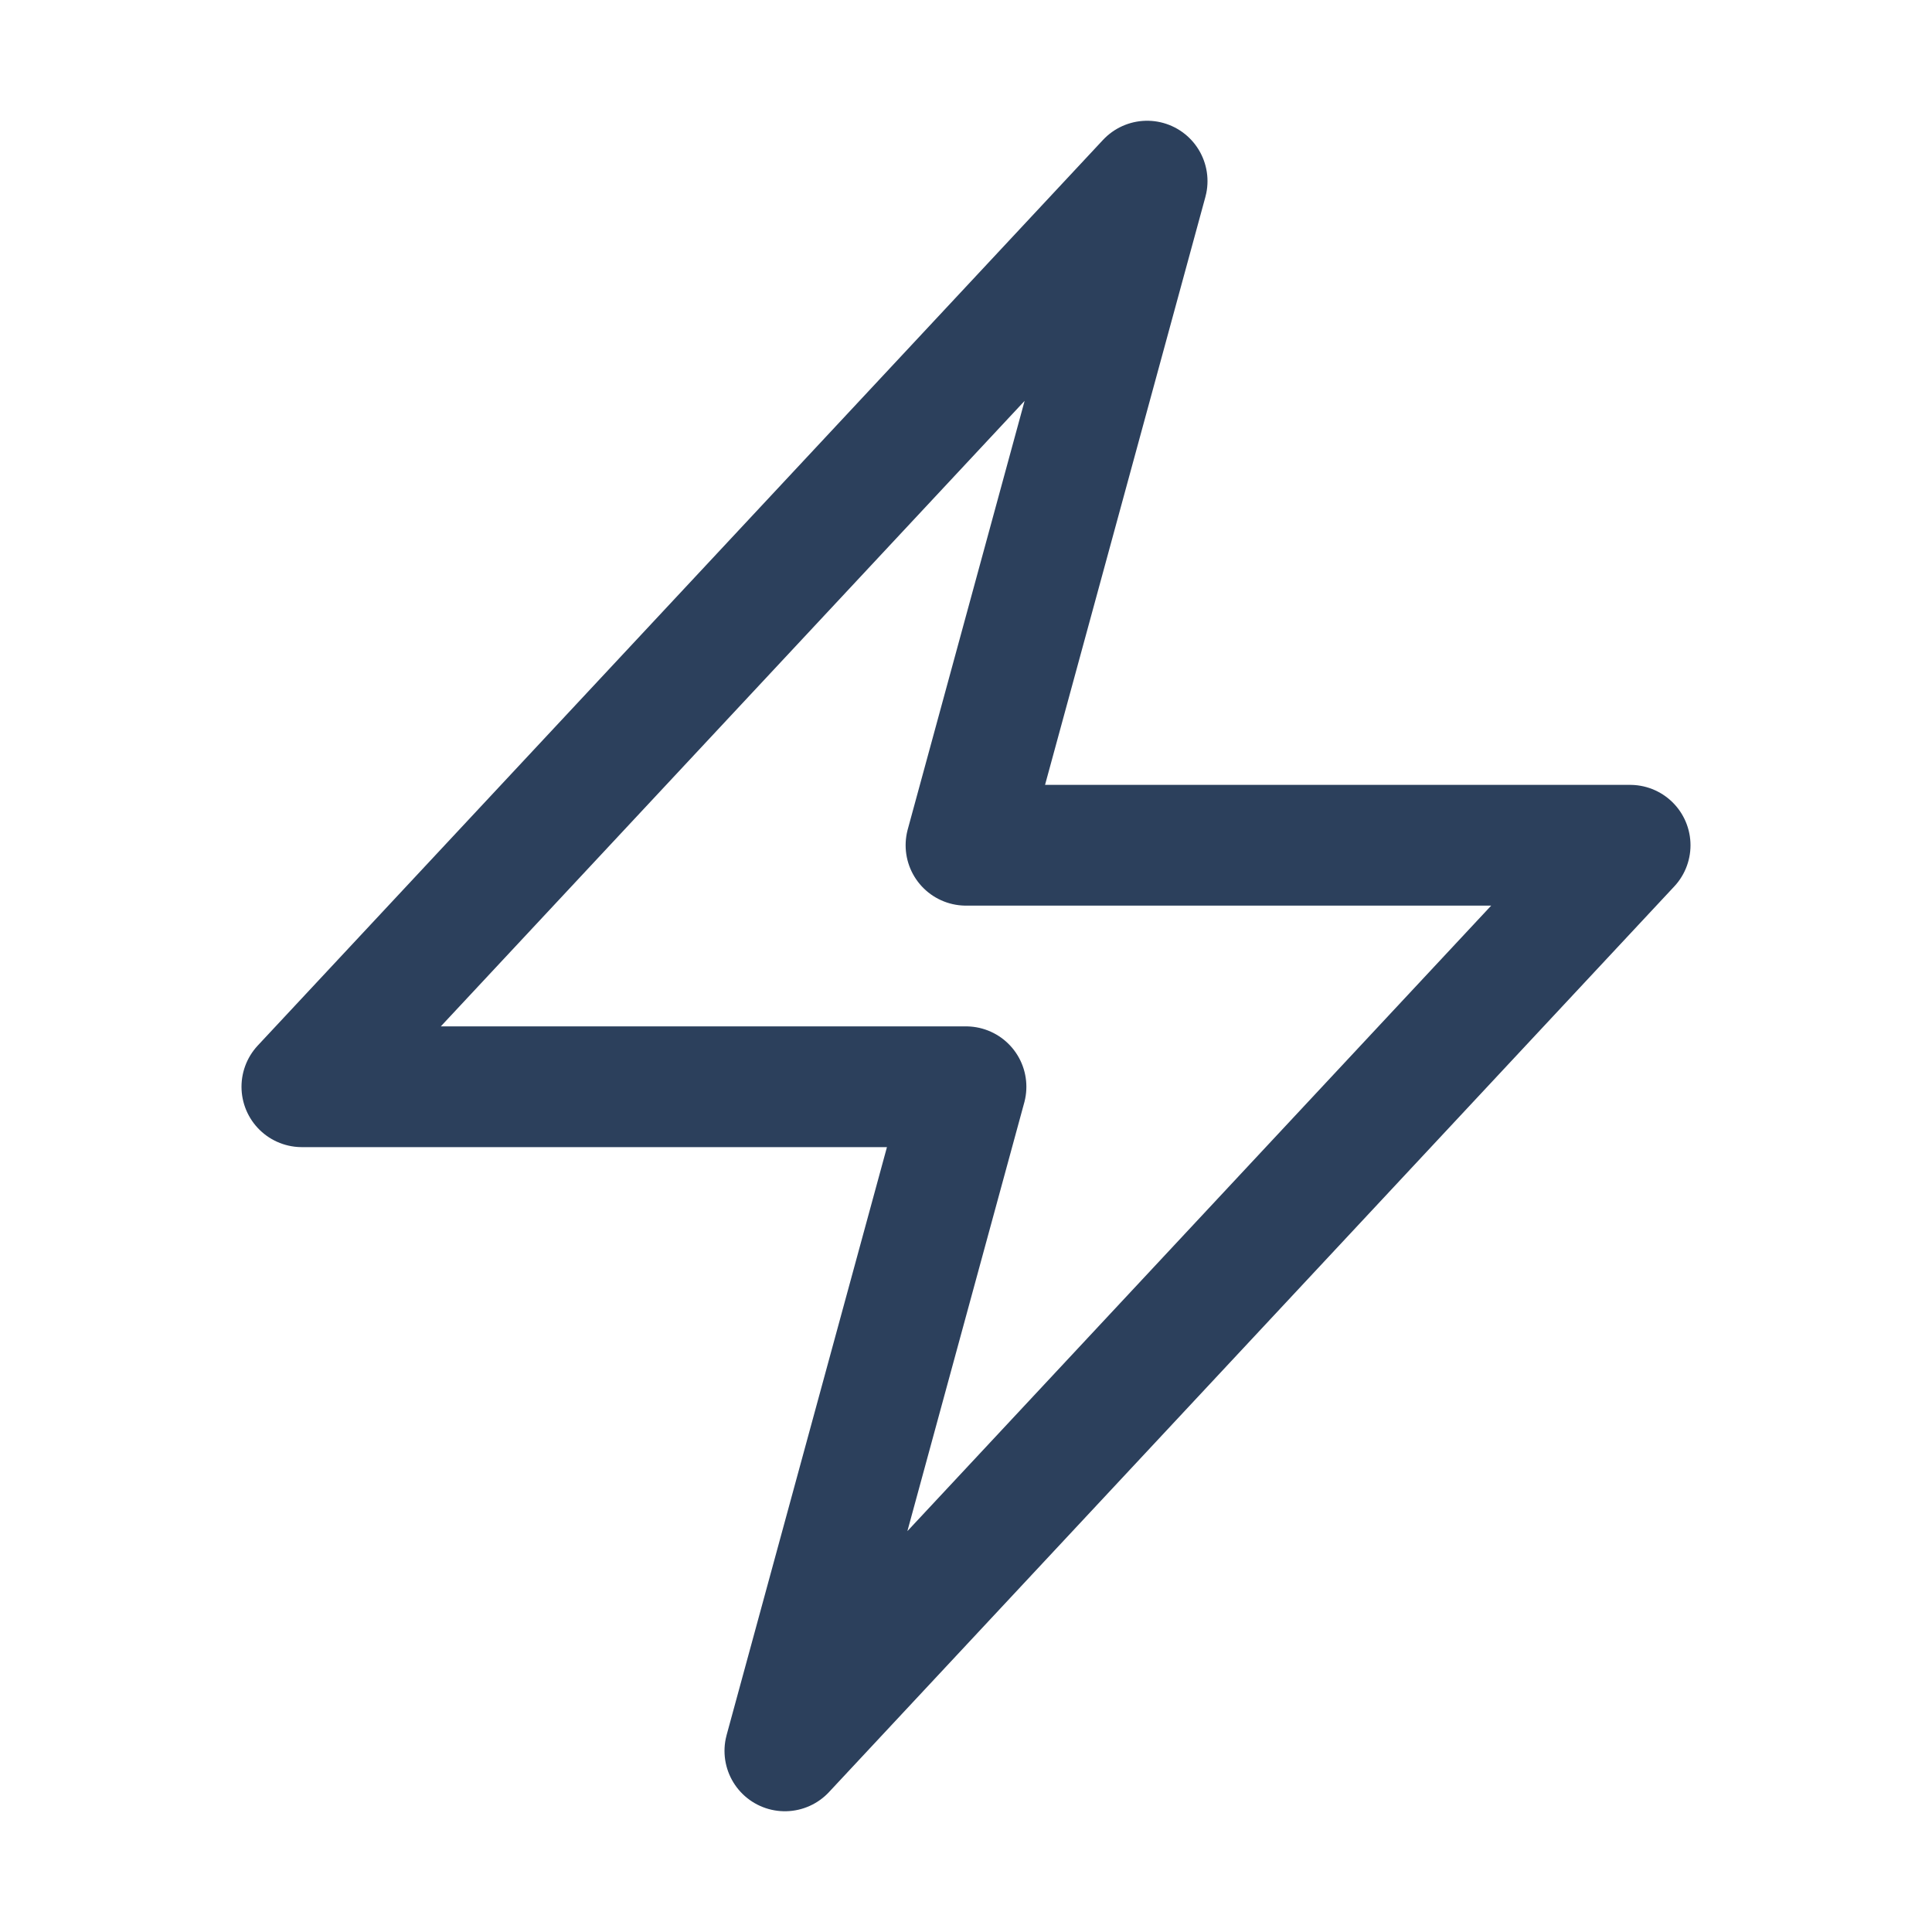
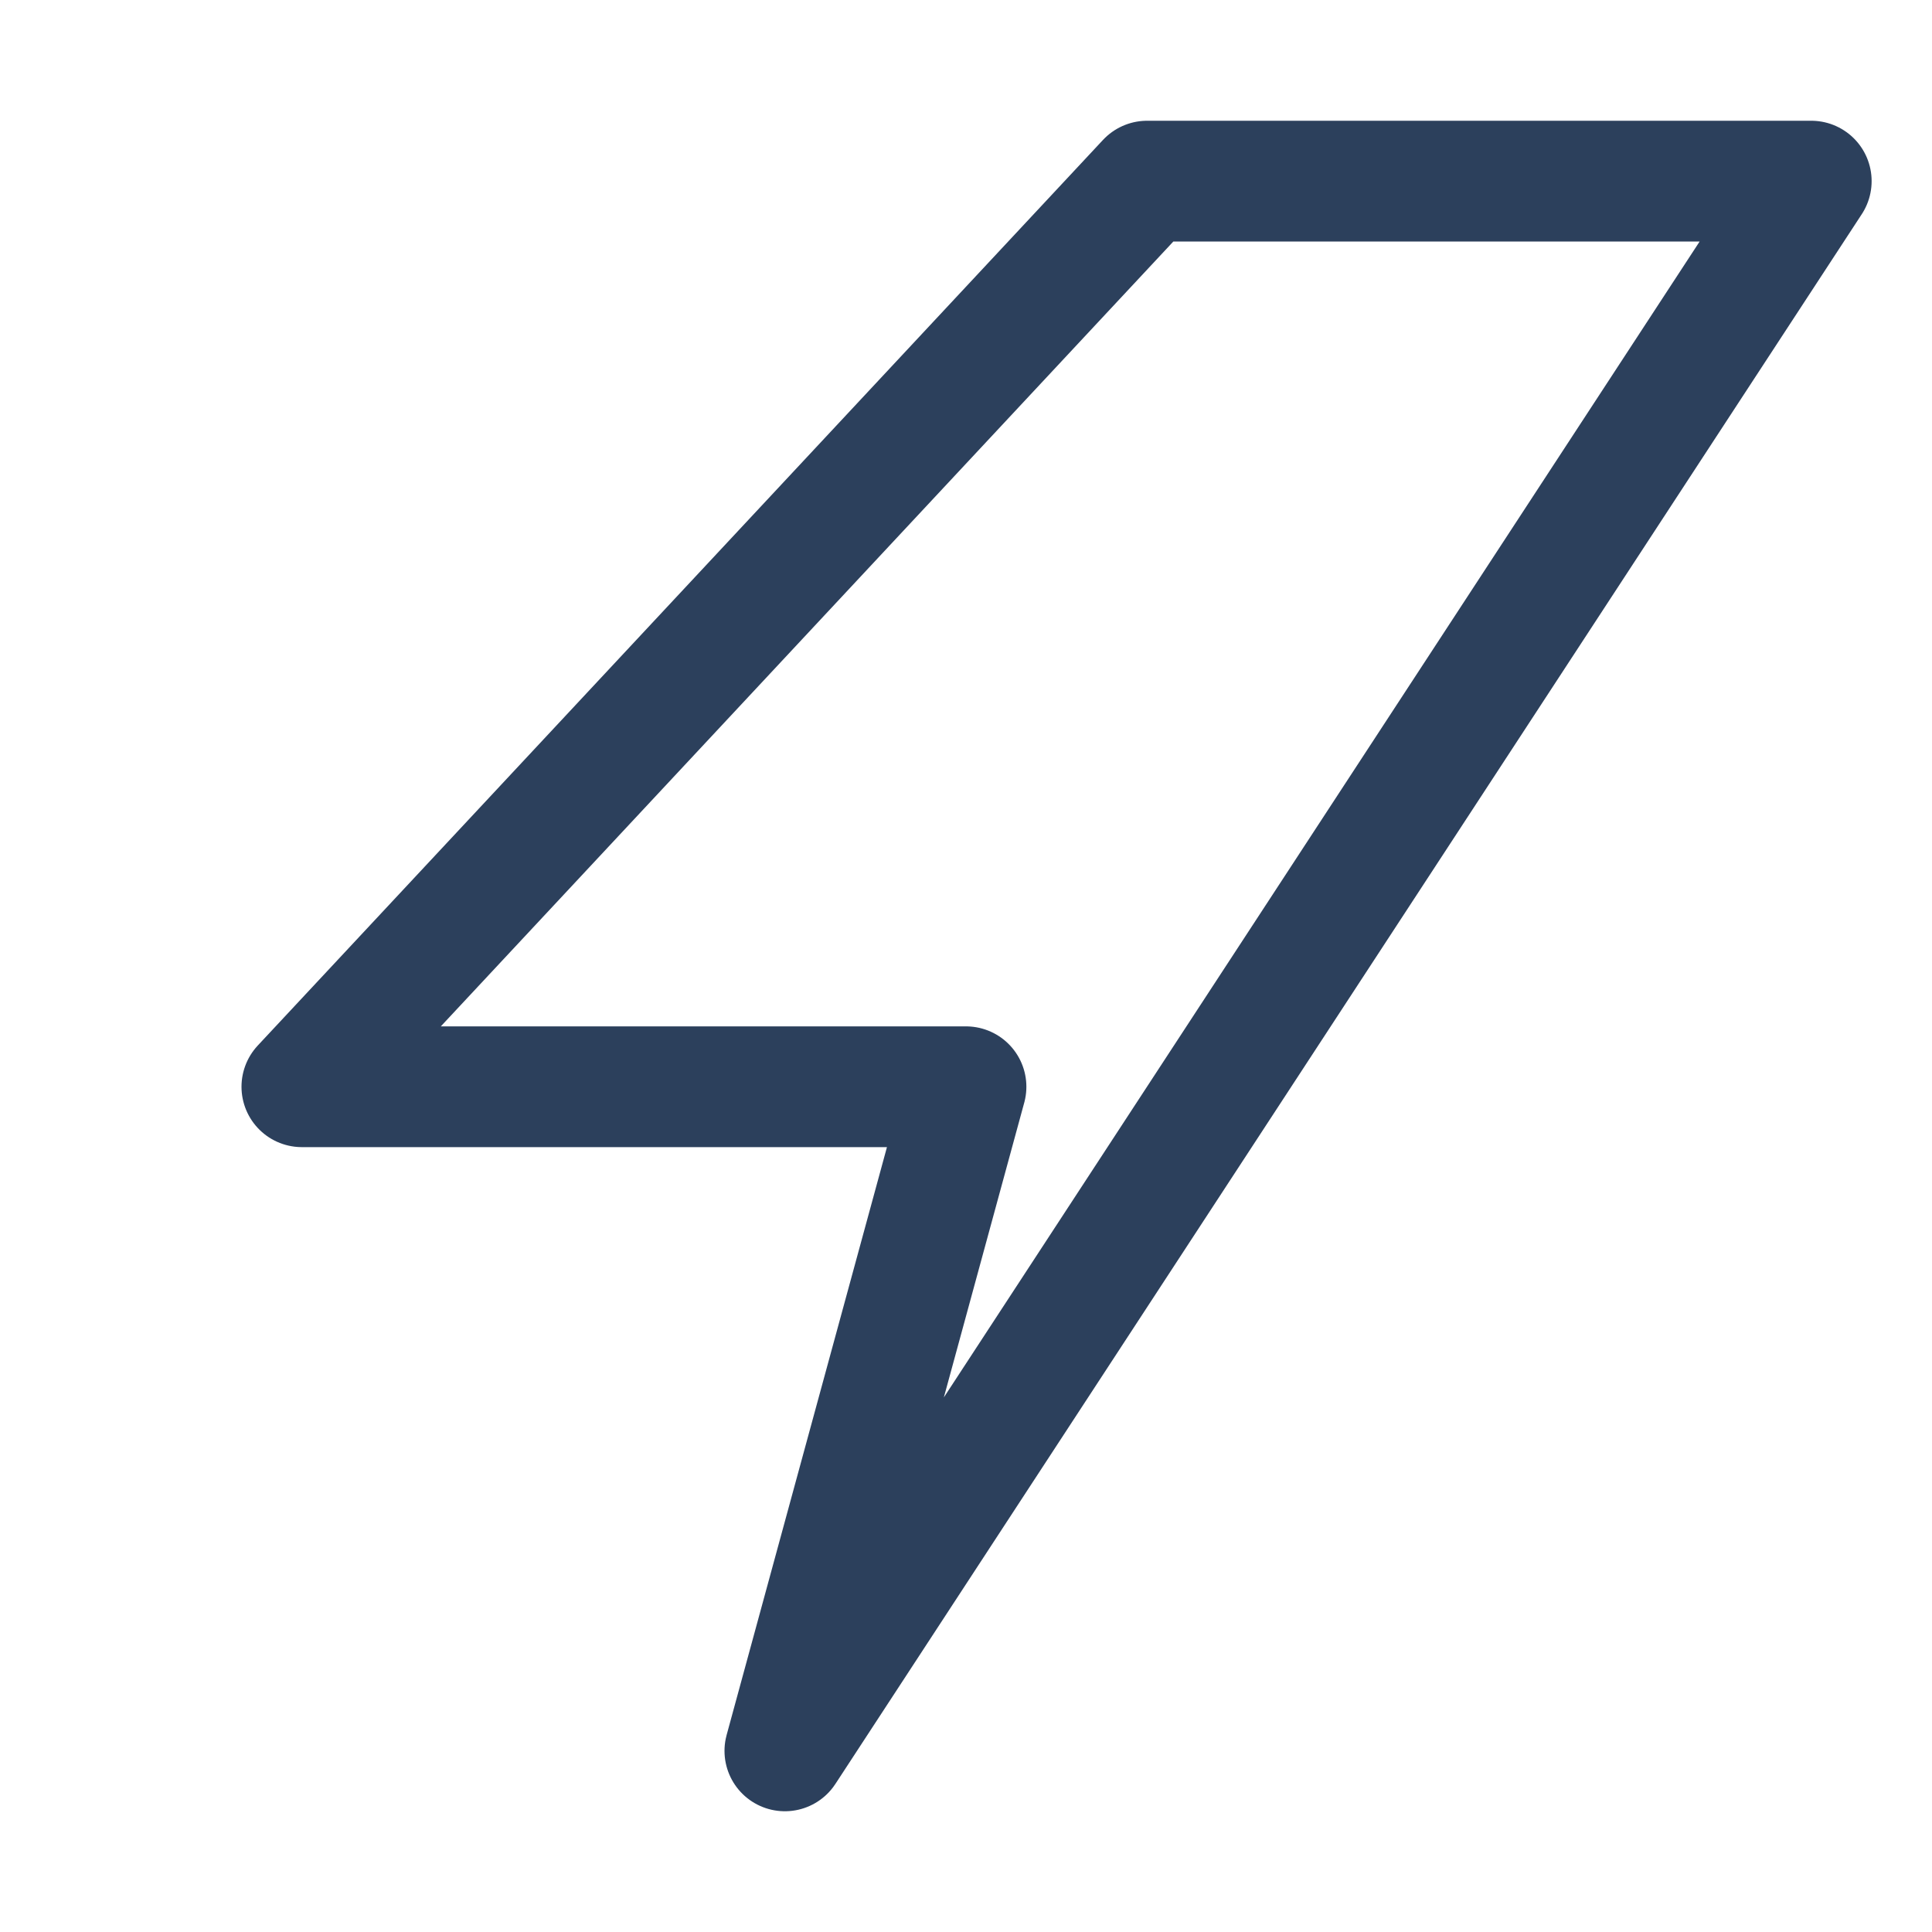
<svg xmlns="http://www.w3.org/2000/svg" fill="none" viewBox="0 0 24 24" stroke-width="1.5" stroke="#2c405c" class="size-6">
-   <path stroke-linecap="round" stroke-linejoin="round" d="m3.75 13.5 10.5-11.25L12 10.5h8.25L9.75 21.75 12 13.5H3.75Z" />
+   <path stroke-linecap="round" stroke-linejoin="round" d="m3.75 13.5 10.5-11.25h8.25L9.75 21.75 12 13.5H3.75Z" />
</svg>